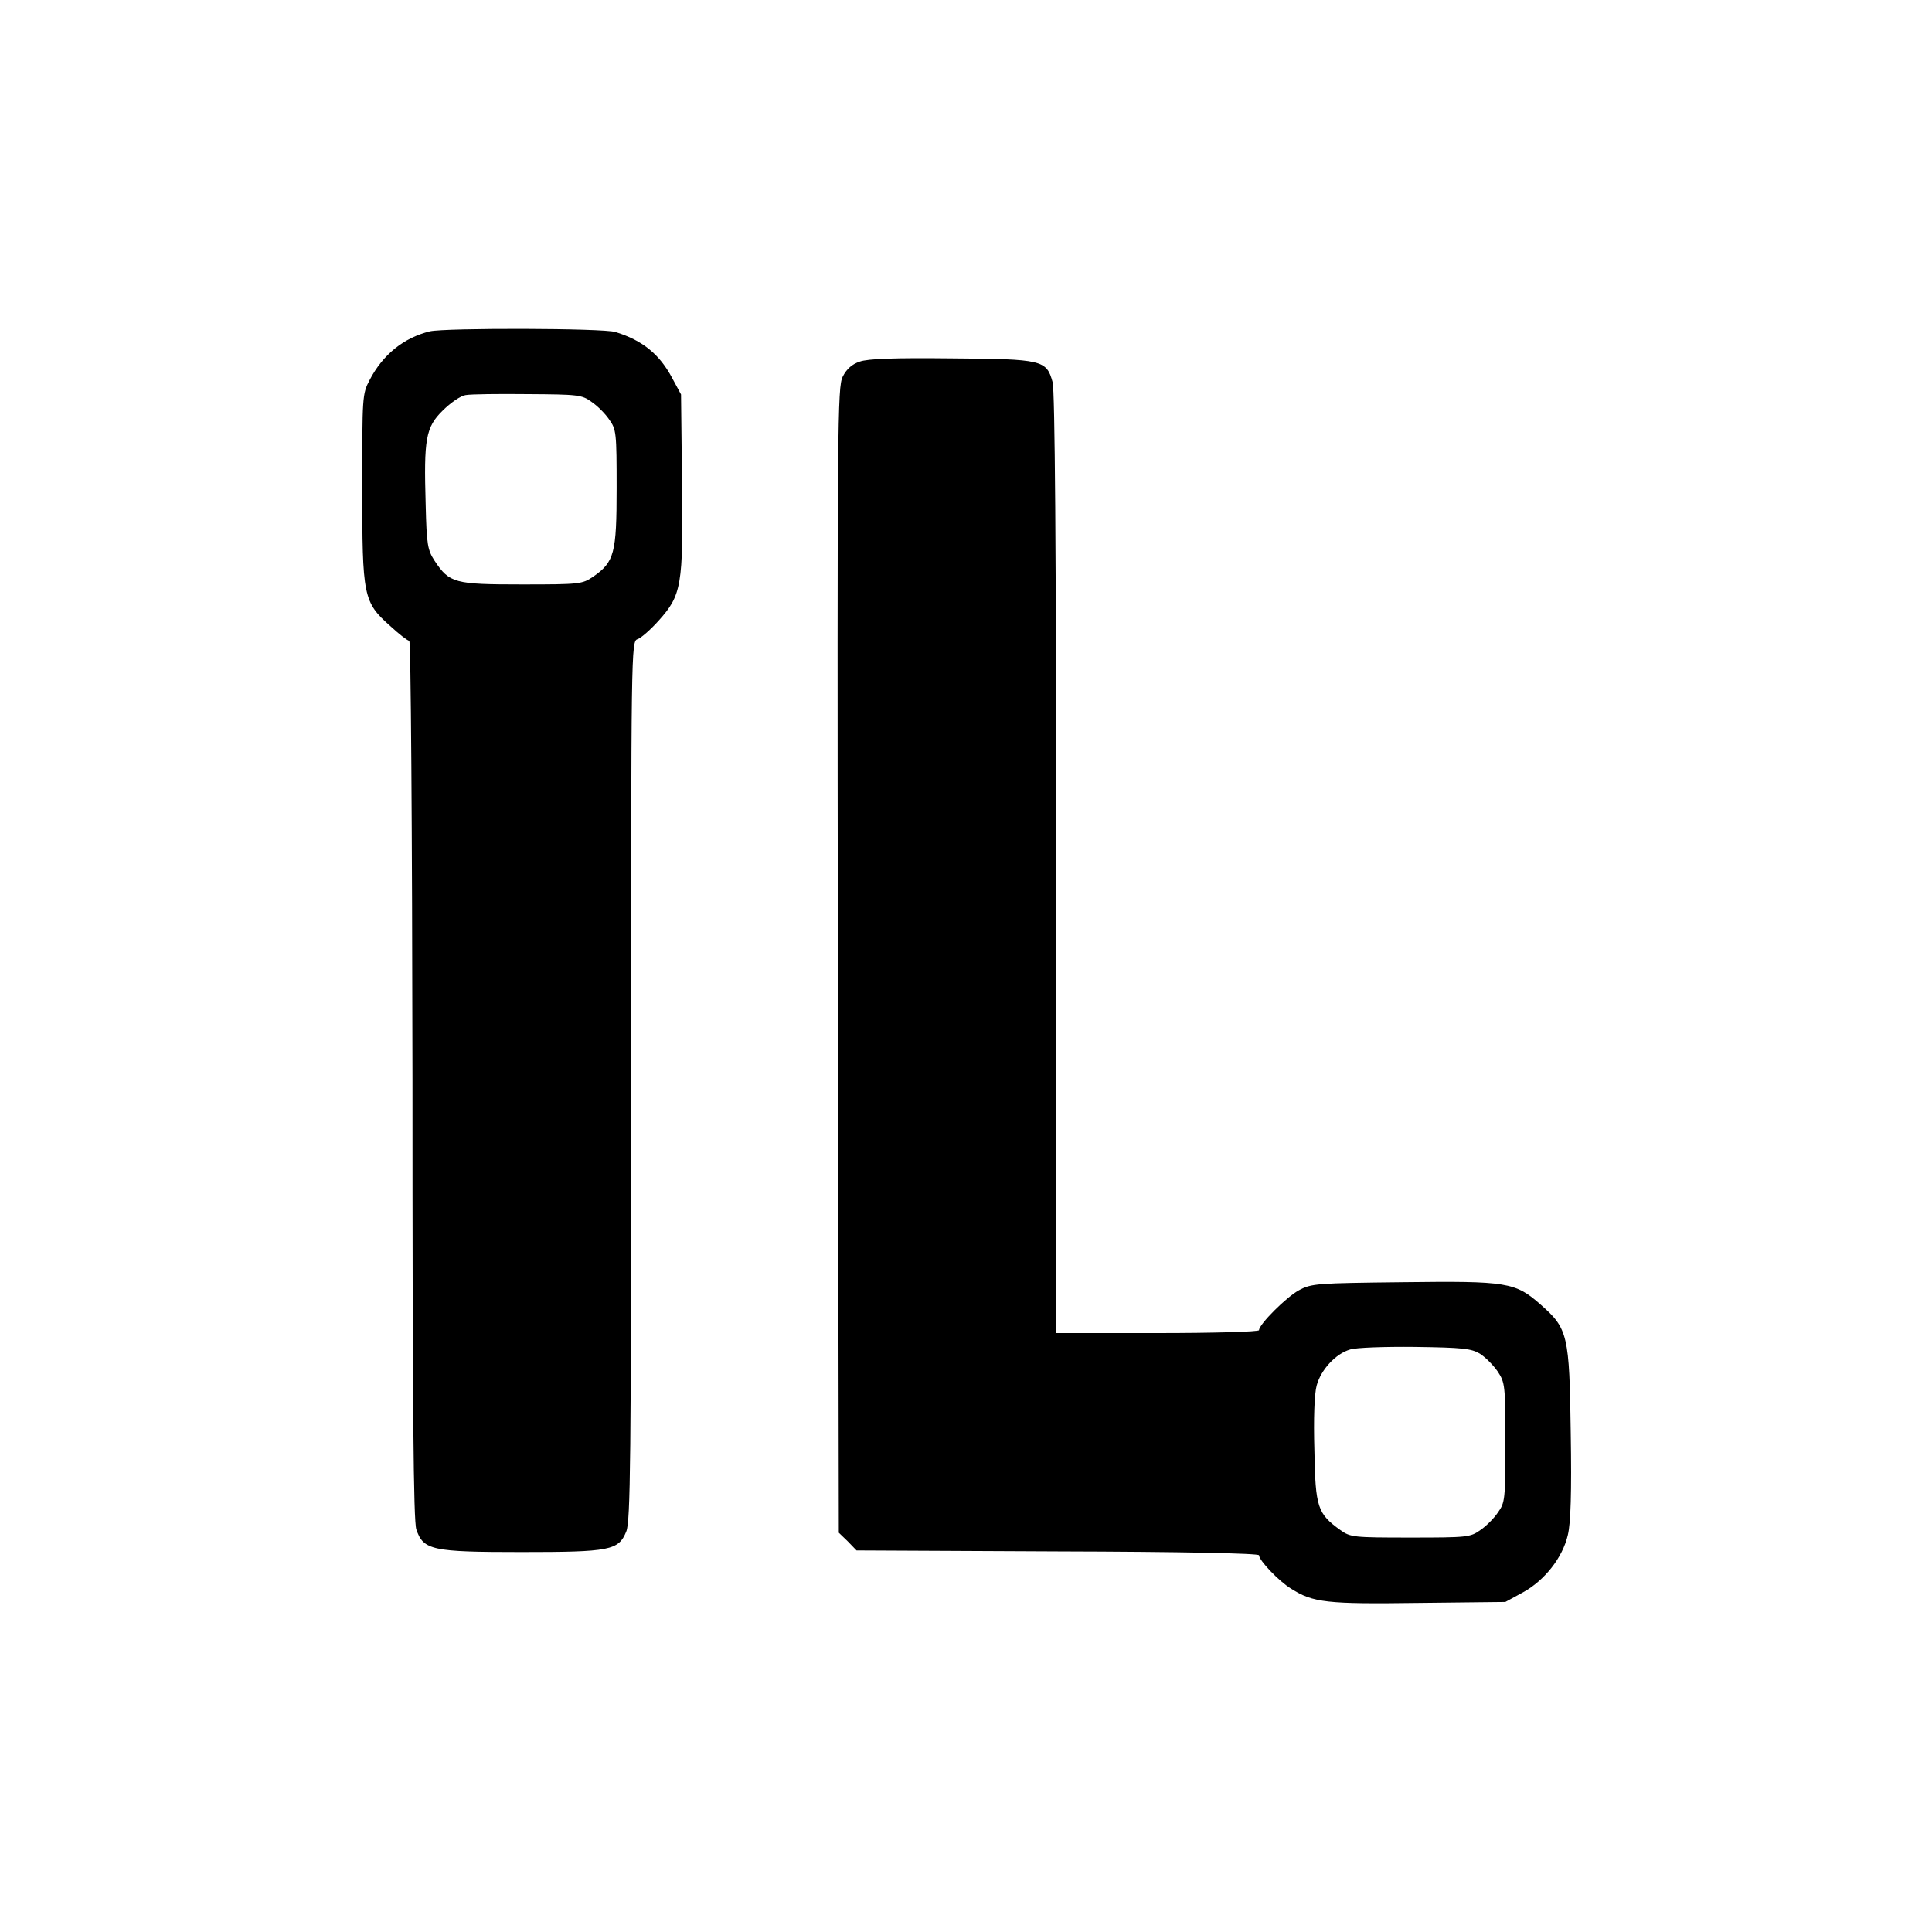
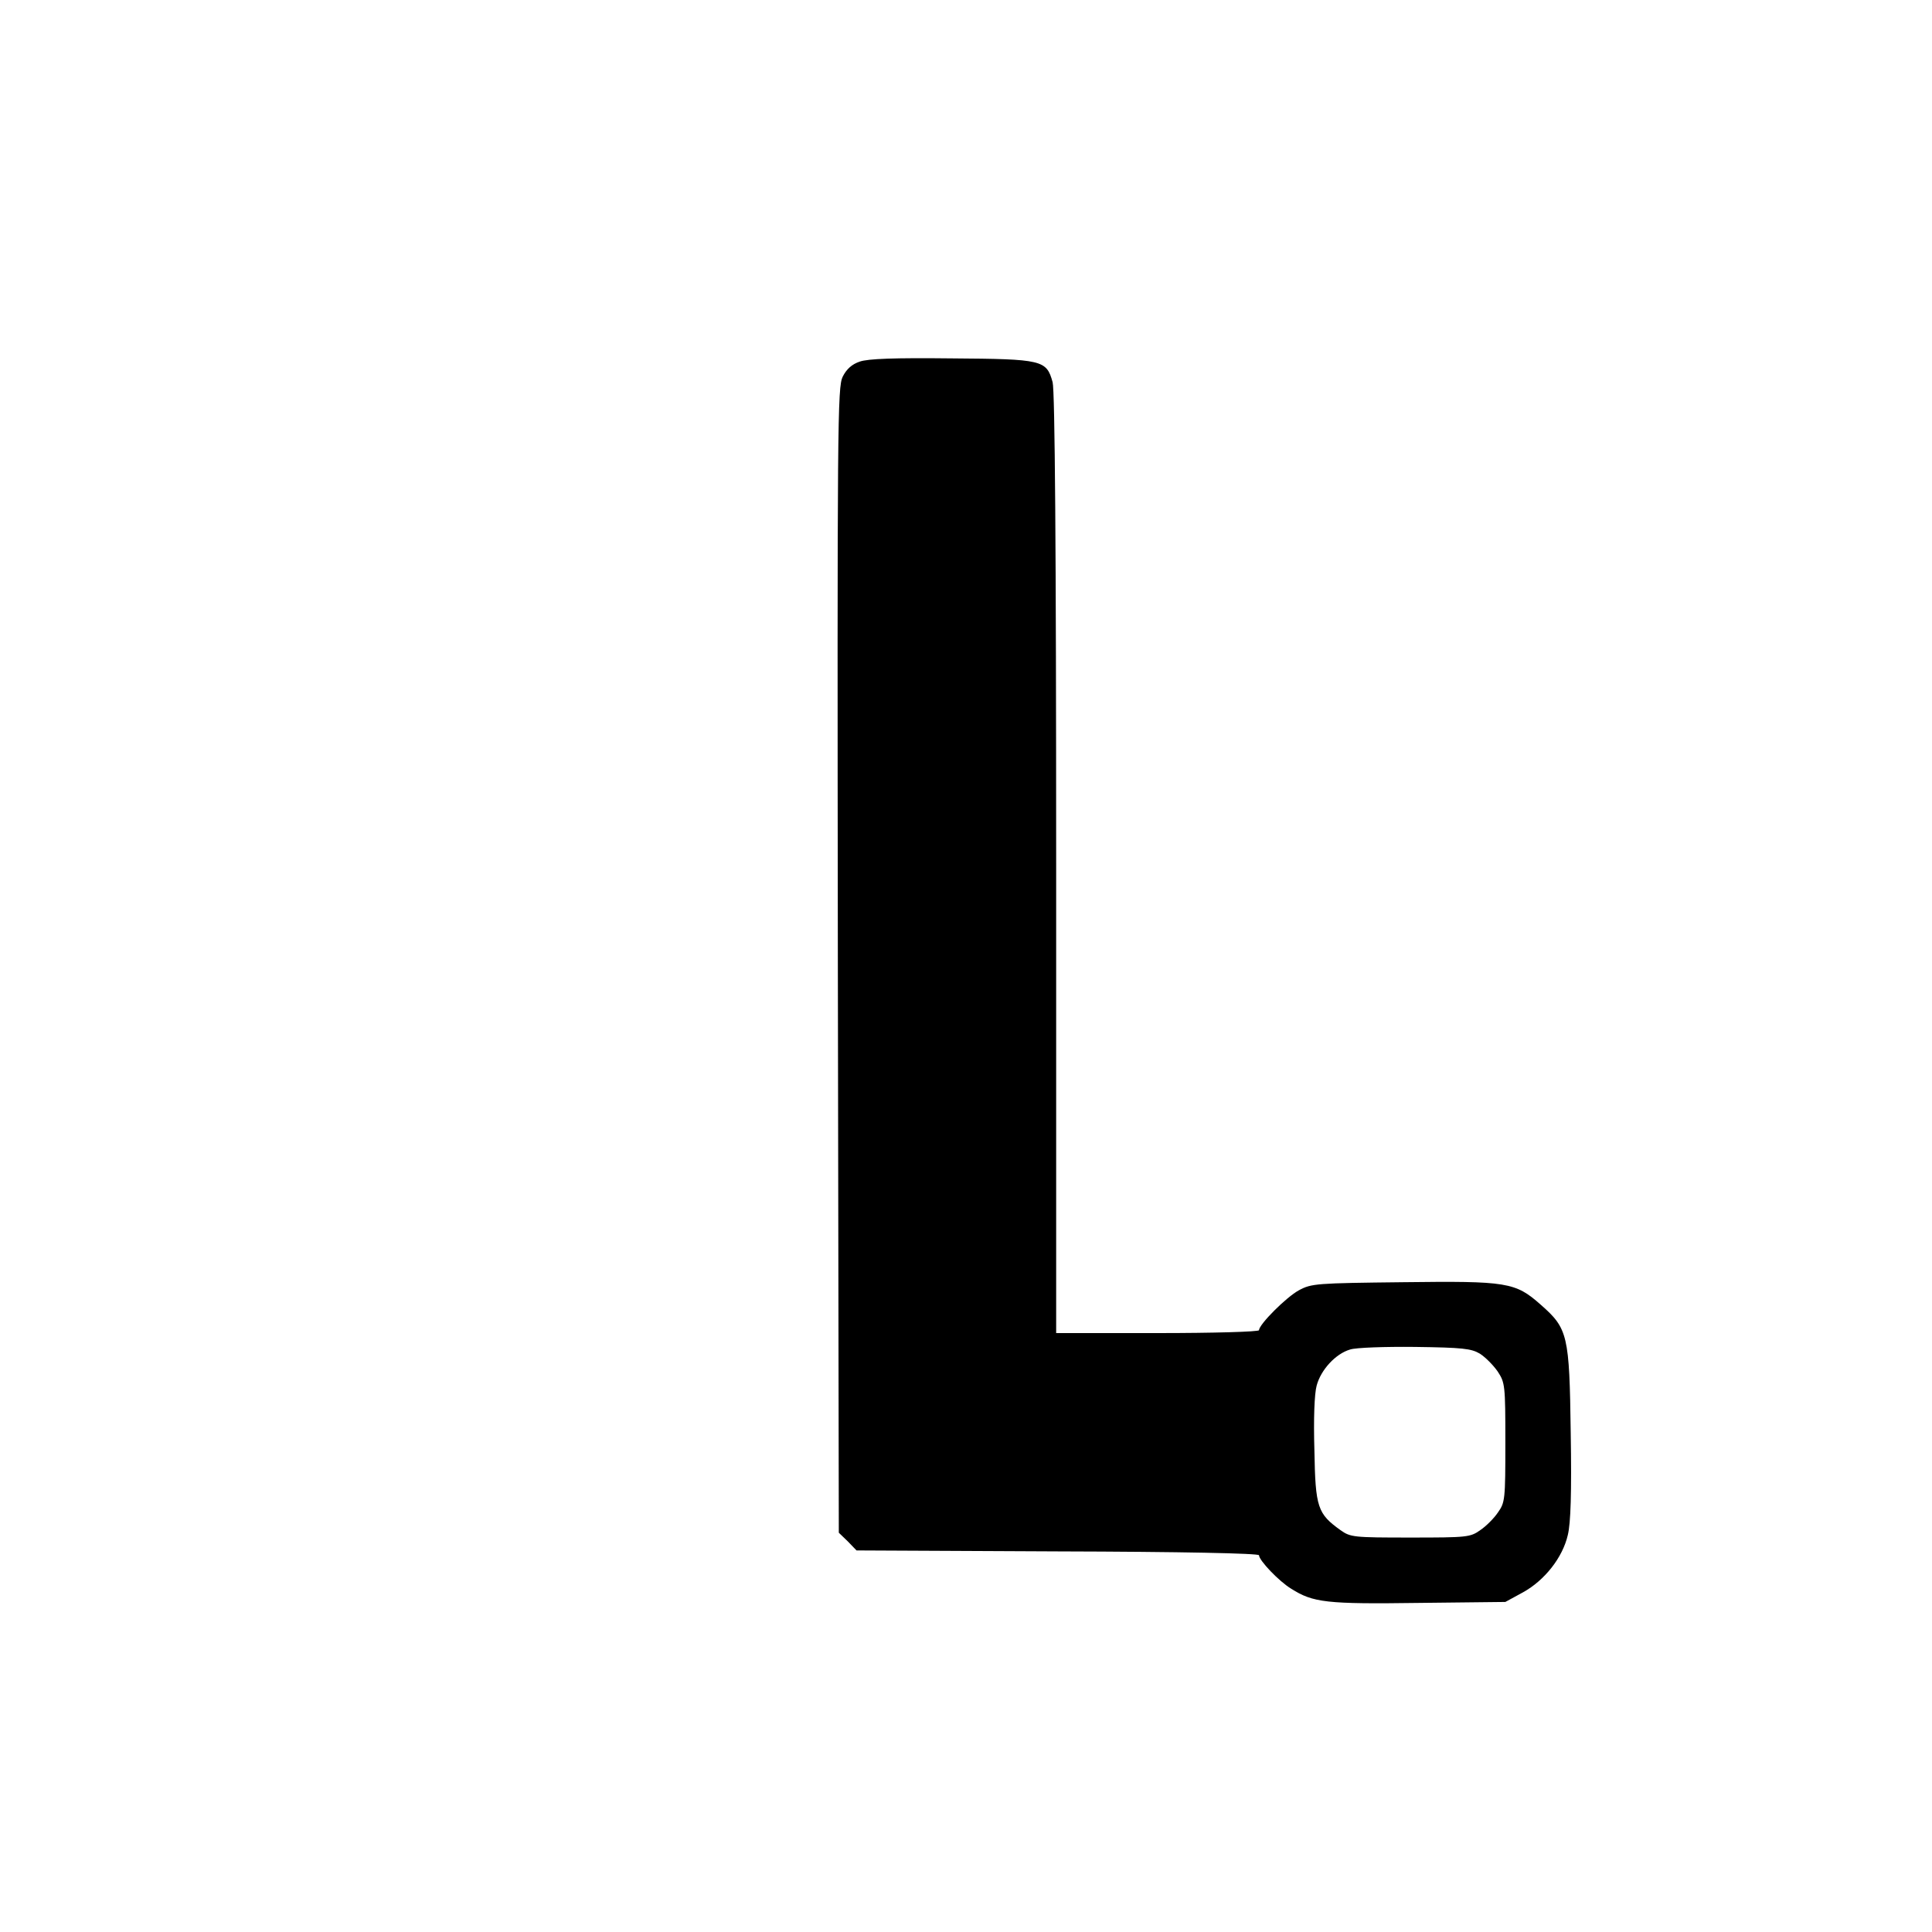
<svg xmlns="http://www.w3.org/2000/svg" version="1.0" width="600pt" height="600pt" viewBox="0 0 600 600" preserveAspectRatio="xMidYMid meet">
  <g transform="translate(0,600) scale(0.1,-0.1)" fill="#000000" stroke="none">
-     <path d="M1335 4971 c-81 -20 -146 -72 -187 -151 -23 -44 -23 -50 -23 -335 0 -338 3 -355 88 -430 27 -25 53 -45 58 -45 5 0 9 -571 10 -1362 0 -1029 3 -1372 12 -1398 22 -64 48 -70 325 -70 277 0 303 5 327 64 13 31 15 225 15 1400 0 1345 0 1365 20 1371 10 3 40 29 65 57 72 80 77 109 73 431 l-3 272 -27 50 c-39 74 -92 118 -177 144 -38 12 -527 13 -576 2z m502 -219 c18 -12 43 -37 55 -55 22 -31 23 -40 23 -213 0 -203 -7 -229 -73 -275 -34 -23 -41 -24 -221 -24 -209 0 -225 4 -271 73 -22 34 -25 49 -28 175 -6 204 0 240 53 292 24 24 56 46 71 48 16 3 103 4 194 3 155 -1 167 -2 197 -24z" />
-     <path d="M2670 4877 c-24 -8 -41 -23 -53 -47 -16 -33 -17 -135 -15 -1812 l3 -1778 28 -27 27 -28 625 -3 c383 -1 625 -6 625 -12 0 -16 62 -81 100 -104 68 -43 109 -48 396 -44 l269 3 55 30 c67 37 123 108 139 178 9 37 12 131 9 317 -4 305 -9 324 -93 398 -79 70 -104 74 -427 70 -270 -3 -285 -4 -324 -25 -39 -21 -124 -106 -124 -124 0 -5 -142 -9 -315 -9 l-315 0 0 1458 c0 981 -4 1469 -11 1495 -19 69 -31 72 -314 74 -177 2 -260 -1 -285 -10z m1926 -3081 c17 -11 41 -35 55 -55 23 -35 24 -42 24 -221 0 -177 -1 -186 -23 -217 -12 -18 -37 -43 -55 -55 -31 -22 -40 -23 -217 -23 -177 0 -186 1 -217 23 -71 51 -78 70 -81 247 -3 99 0 177 7 202 13 49 59 99 104 112 18 6 109 9 202 8 147 -2 174 -5 201 -21z" />
+     <path d="M2670 4877 c-24 -8 -41 -23 -53 -47 -16 -33 -17 -135 -15 -1812 l3 -1778 28 -27 27 -28 625 -3 c383 -1 625 -6 625 -12 0 -16 62 -81 100 -104 68 -43 109 -48 396 -44 l269 3 55 30 c67 37 123 108 139 178 9 37 12 131 9 317 -4 305 -9 324 -93 398 -79 70 -104 74 -427 70 -270 -3 -285 -4 -324 -25 -39 -21 -124 -106 -124 -124 0 -5 -142 -9 -315 -9 l-315 0 0 1458 c0 981 -4 1469 -11 1495 -19 69 -31 72 -314 74 -177 2 -260 -1 -285 -10m1926 -3081 c17 -11 41 -35 55 -55 23 -35 24 -42 24 -221 0 -177 -1 -186 -23 -217 -12 -18 -37 -43 -55 -55 -31 -22 -40 -23 -217 -23 -177 0 -186 1 -217 23 -71 51 -78 70 -81 247 -3 99 0 177 7 202 13 49 59 99 104 112 18 6 109 9 202 8 147 -2 174 -5 201 -21z" />
  </g>
</svg>